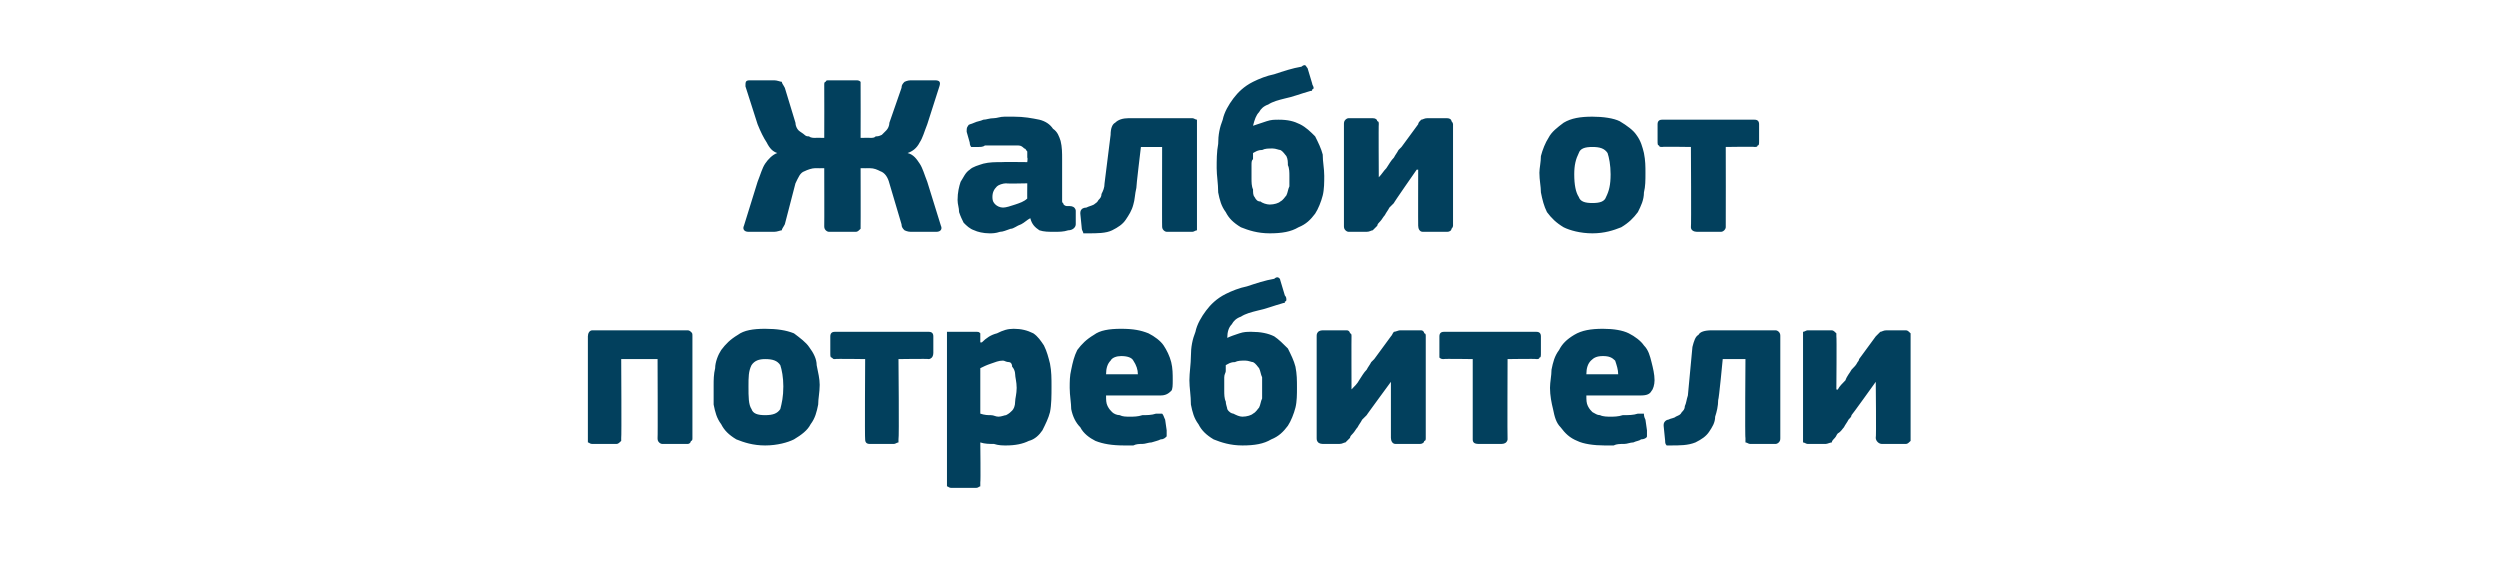
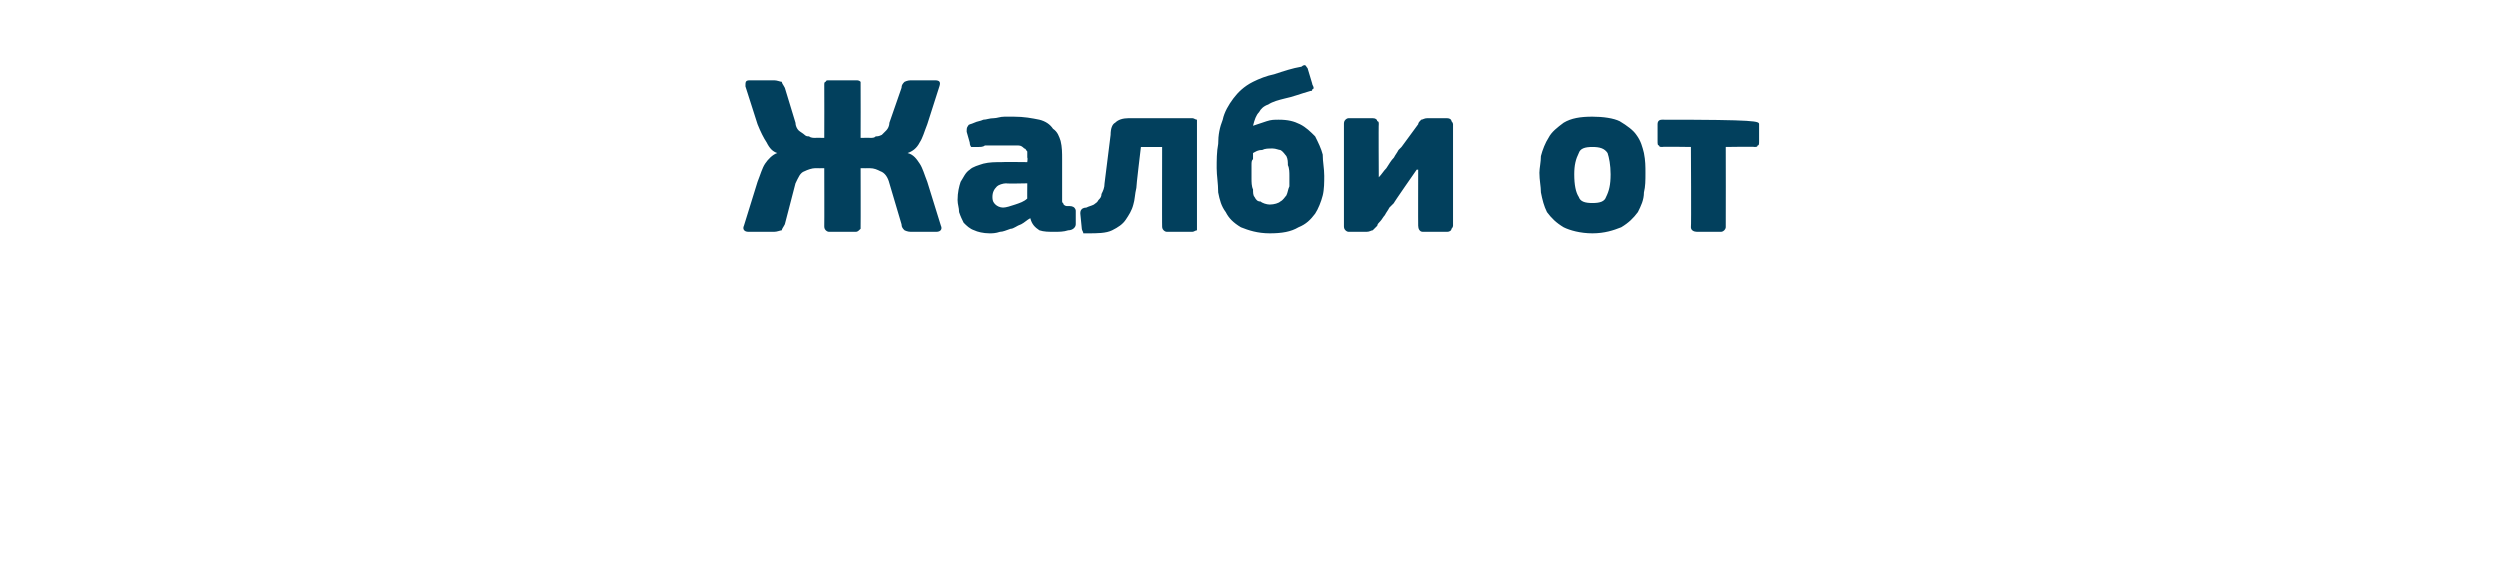
<svg xmlns="http://www.w3.org/2000/svg" version="1.1" width="165px" height="38.8px" viewBox="0 -4 165 38.8" style="top:-4px">
  <desc>Жалби от потребители</desc>
  <defs />
  <g id="Polygon28384">
-     <path d="M 45.7 24.9 C 45.7 25 45.7 25.1 45.6 25.1 C 45.6 25.2 45.5 25.3 45.4 25.3 C 45.4 25.3 43.7 25.3 43.7 25.3 C 43.6 25.3 43.5 25.2 43.5 25.2 C 43.4 25.1 43.4 25 43.4 24.9 C 43.42 24.92 43.4 19.7 43.4 19.7 L 41 19.7 C 41 19.7 41.03 24.92 41 24.9 C 41 25 41 25.1 41 25.1 C 40.9 25.2 40.8 25.3 40.7 25.3 C 40.7 25.3 39.1 25.3 39.1 25.3 C 38.9 25.3 38.9 25.2 38.8 25.2 C 38.8 25.1 38.8 25 38.8 24.9 C 38.8 24.9 38.8 18.2 38.8 18.2 C 38.8 18 38.9 17.8 39.1 17.8 C 39.1 17.8 45.4 17.8 45.4 17.8 C 45.5 17.8 45.6 17.9 45.6 17.9 C 45.7 18 45.7 18 45.7 18.2 C 45.7 18.2 45.7 24.9 45.7 24.9 Z M 54.1 21.4 C 54.1 21.9 54 22.3 54 22.7 C 53.9 23.2 53.8 23.6 53.5 24 C 53.3 24.4 52.9 24.7 52.4 25 C 52 25.2 51.3 25.4 50.5 25.4 C 49.7 25.4 49.1 25.2 48.6 25 C 48.1 24.7 47.8 24.4 47.6 24 C 47.3 23.6 47.2 23.2 47.1 22.7 C 47.1 22.3 47.1 21.9 47.1 21.4 C 47.1 21.1 47.1 20.7 47.2 20.3 C 47.2 19.9 47.4 19.4 47.6 19.1 C 47.9 18.7 48.2 18.4 48.7 18.1 C 49.1 17.8 49.7 17.7 50.5 17.7 C 51.3 17.7 51.9 17.8 52.4 18 C 52.8 18.3 53.2 18.6 53.4 18.9 C 53.7 19.3 53.9 19.7 53.9 20.1 C 54 20.6 54.1 21 54.1 21.4 Z M 51.7 21.5 C 51.7 20.9 51.6 20.4 51.5 20.1 C 51.3 19.8 51 19.7 50.5 19.7 C 50.1 19.7 49.8 19.8 49.6 20.1 C 49.4 20.5 49.4 20.9 49.4 21.5 C 49.4 22.2 49.4 22.7 49.6 23 C 49.7 23.3 50 23.4 50.5 23.4 C 51 23.4 51.3 23.3 51.5 23 C 51.6 22.6 51.7 22.2 51.7 21.5 Z M 59.3 19.7 C 59.3 19.7 59.35 24.95 59.3 25 C 59.3 25 59.3 25.1 59.3 25.2 C 59.2 25.2 59.1 25.3 59 25.3 C 59 25.3 57.4 25.3 57.4 25.3 C 57.2 25.3 57.1 25.2 57.1 25 C 57.07 24.95 57.1 19.7 57.1 19.7 C 57.1 19.7 55.12 19.67 55.1 19.7 C 55 19.7 55 19.7 54.9 19.6 C 54.8 19.6 54.8 19.5 54.8 19.3 C 54.8 19.3 54.8 18.2 54.8 18.2 C 54.8 18 54.9 17.9 55.1 17.9 C 55.1 17.9 61.3 17.9 61.3 17.9 C 61.5 17.9 61.6 18 61.6 18.2 C 61.6 18.2 61.6 19.3 61.6 19.3 C 61.6 19.5 61.5 19.6 61.5 19.6 C 61.4 19.7 61.3 19.7 61.3 19.7 C 61.27 19.67 59.3 19.7 59.3 19.7 Z M 69.4 21.5 C 69.4 22.1 69.4 22.7 69.3 23.2 C 69.2 23.6 69 24 68.8 24.4 C 68.6 24.7 68.3 25 67.9 25.1 C 67.5 25.3 67 25.4 66.4 25.4 C 66.2 25.4 65.9 25.4 65.6 25.3 C 65.3 25.3 65 25.3 64.7 25.2 C 64.75 25.18 64.7 25.2 64.7 25.2 C 64.7 25.2 64.73 27.85 64.7 27.8 C 64.7 27.9 64.7 28 64.7 28.1 C 64.6 28.1 64.6 28.2 64.4 28.2 C 64.4 28.2 62.8 28.2 62.8 28.2 C 62.6 28.2 62.6 28.1 62.5 28.1 C 62.5 28 62.5 27.9 62.5 27.8 C 62.5 27.8 62.5 18.2 62.5 18.2 C 62.5 18.1 62.5 18 62.5 17.9 C 62.6 17.9 62.6 17.9 62.8 17.9 C 62.8 17.9 64.4 17.9 64.4 17.9 C 64.6 17.9 64.6 17.9 64.7 18 C 64.7 18 64.7 18.1 64.7 18.2 C 64.7 18.2 64.7 18.5 64.7 18.5 C 64.7 18.5 64.7 18.5 64.7 18.6 C 64.7 18.6 64.8 18.6 64.8 18.6 C 65.1 18.3 65.4 18.1 65.8 18 C 66.2 17.8 66.5 17.7 66.9 17.7 C 67.4 17.7 67.8 17.8 68.2 18 C 68.5 18.2 68.7 18.5 68.9 18.8 C 69.1 19.2 69.2 19.6 69.3 20 C 69.4 20.5 69.4 21 69.4 21.5 Z M 67.1 21.6 C 67.1 21.2 67 20.9 67 20.7 C 67 20.5 66.9 20.3 66.8 20.2 C 66.8 20 66.7 19.9 66.6 19.9 C 66.4 19.9 66.3 19.8 66.2 19.8 C 65.9 19.8 65.7 19.9 65.4 20 C 65.1 20.1 64.9 20.2 64.7 20.3 C 64.7 20.3 64.7 23.3 64.7 23.3 C 65 23.4 65.2 23.4 65.4 23.4 C 65.6 23.4 65.7 23.5 65.9 23.5 C 66.1 23.5 66.3 23.4 66.4 23.4 C 66.6 23.3 66.7 23.2 66.8 23.1 C 66.9 23 67 22.8 67 22.5 C 67 22.3 67.1 22 67.1 21.6 Z M 73 22.1 C 73 22.4 73 22.6 73.1 22.8 C 73.2 23 73.3 23.1 73.4 23.2 C 73.5 23.3 73.7 23.4 73.9 23.4 C 74.1 23.5 74.3 23.5 74.6 23.5 C 74.8 23.5 75.1 23.5 75.4 23.4 C 75.7 23.4 76 23.4 76.3 23.3 C 76.5 23.3 76.7 23.3 76.7 23.3 C 76.8 23.4 76.8 23.5 76.9 23.7 C 76.9 23.7 77 24.4 77 24.4 C 77 24.5 77 24.7 77 24.8 C 76.9 24.9 76.8 25 76.6 25 C 76.4 25.1 76.3 25.1 76 25.2 C 75.8 25.2 75.6 25.3 75.4 25.3 C 75.2 25.3 75 25.3 74.8 25.4 C 74.5 25.4 74.3 25.4 74.2 25.4 C 73.4 25.4 72.8 25.3 72.3 25.1 C 71.9 24.9 71.5 24.6 71.3 24.2 C 71 23.9 70.8 23.5 70.7 23 C 70.7 22.6 70.6 22.1 70.6 21.6 C 70.6 21.2 70.6 20.8 70.7 20.4 C 70.8 19.9 70.9 19.5 71.1 19.1 C 71.4 18.7 71.7 18.4 72.2 18.1 C 72.6 17.8 73.2 17.7 74 17.7 C 74.8 17.7 75.3 17.8 75.8 18 C 76.2 18.2 76.6 18.5 76.8 18.8 C 77 19.1 77.2 19.5 77.3 19.9 C 77.4 20.3 77.4 20.7 77.4 21.1 C 77.4 21.4 77.4 21.7 77.3 21.8 C 77.1 22 76.9 22.1 76.6 22.1 C 76.6 22.1 73 22.1 73 22.1 Z M 74 19.5 C 73.7 19.5 73.4 19.6 73.3 19.8 C 73.1 20 73 20.3 73 20.7 C 73 20.7 75.1 20.7 75.1 20.7 C 75.1 20.4 75 20.1 74.8 19.8 C 74.7 19.6 74.4 19.5 74 19.5 Z M 78.5 21.1 C 78.5 20.6 78.6 20 78.6 19.5 C 78.6 18.9 78.7 18.4 78.9 17.9 C 79 17.4 79.3 16.9 79.6 16.5 C 79.9 16.1 80.3 15.7 80.9 15.4 C 81.3 15.2 81.8 15 82.3 14.9 C 82.9 14.7 83.5 14.5 84.1 14.4 C 84.1 14.4 84.2 14.3 84.3 14.3 C 84.4 14.3 84.5 14.4 84.5 14.5 C 84.5 14.5 84.8 15.5 84.8 15.5 C 84.9 15.6 84.9 15.7 84.9 15.8 C 84.9 15.8 84.9 15.9 84.8 15.9 C 84.8 16 84.8 16 84.7 16 C 84 16.2 83.5 16.4 83 16.5 C 82.6 16.6 82.2 16.7 81.9 16.9 C 81.6 17 81.4 17.2 81.3 17.4 C 81.1 17.6 81 17.9 81 18.3 C 81.2 18.2 81.5 18.1 81.8 18 C 82.1 17.9 82.3 17.9 82.6 17.9 C 83.2 17.9 83.7 18 84.1 18.2 C 84.4 18.4 84.7 18.7 85 19 C 85.2 19.4 85.4 19.8 85.5 20.2 C 85.6 20.7 85.6 21.1 85.6 21.6 C 85.6 22 85.6 22.5 85.5 22.9 C 85.4 23.3 85.2 23.8 85 24.1 C 84.7 24.5 84.4 24.8 83.9 25 C 83.4 25.3 82.8 25.4 82 25.4 C 81.2 25.4 80.6 25.2 80.1 25 C 79.6 24.7 79.3 24.4 79.1 24 C 78.8 23.6 78.7 23.2 78.6 22.7 C 78.6 22.1 78.5 21.6 78.5 21.1 Z M 82.2 19.8 C 81.9 19.8 81.7 19.8 81.5 19.9 C 81.2 19.9 81.1 20 80.9 20.1 C 80.9 20.2 80.9 20.3 80.9 20.5 C 80.9 20.6 80.8 20.7 80.8 20.9 C 80.8 21.1 80.8 21.2 80.8 21.4 C 80.8 21.5 80.8 21.7 80.8 21.8 C 80.8 22 80.8 22.3 80.9 22.5 C 80.9 22.7 81 22.9 81 23 C 81.1 23.2 81.3 23.3 81.4 23.3 C 81.6 23.4 81.8 23.5 82 23.5 C 82.3 23.5 82.6 23.4 82.7 23.3 C 82.9 23.2 83 23 83.1 22.9 C 83.2 22.7 83.2 22.5 83.3 22.3 C 83.3 22.1 83.3 21.8 83.3 21.6 C 83.3 21.4 83.3 21.1 83.3 20.9 C 83.2 20.7 83.2 20.5 83.1 20.3 C 83 20.2 82.9 20 82.7 19.9 C 82.6 19.9 82.4 19.8 82.2 19.8 Z M 91.8 21.2 C 91.8 21.2 90.17 23.42 90.2 23.4 C 90.1 23.5 90 23.6 89.9 23.7 C 89.8 23.9 89.7 24 89.6 24.2 C 89.5 24.3 89.4 24.5 89.3 24.6 C 89.2 24.7 89.1 24.8 89.1 24.9 C 89 25 88.9 25.1 88.8 25.2 C 88.7 25.2 88.6 25.3 88.4 25.3 C 88.4 25.3 87.3 25.3 87.3 25.3 C 87.1 25.3 87 25.2 87 25.2 C 86.9 25.1 86.9 25 86.9 24.9 C 86.9 24.9 86.9 18.2 86.9 18.2 C 86.9 18.1 86.9 18 87 17.9 C 87 17.9 87.1 17.8 87.3 17.8 C 87.3 17.8 88.9 17.8 88.9 17.8 C 89 17.8 89.1 17.9 89.1 18 C 89.2 18 89.2 18.1 89.2 18.2 C 89.19 18.18 89.2 21.7 89.2 21.7 C 89.2 21.7 89.24 21.74 89.2 21.7 C 89.4 21.5 89.6 21.3 89.7 21.1 C 89.9 20.8 90 20.6 90.2 20.4 C 90.3 20.2 90.4 20.1 90.5 19.9 C 90.6 19.8 90.7 19.7 90.7 19.7 C 90.7 19.7 91.8 18.2 91.8 18.2 C 91.9 18.1 91.9 18 92 17.9 C 92.1 17.9 92.3 17.8 92.4 17.8 C 92.4 17.8 93.8 17.8 93.8 17.8 C 93.9 17.8 94 17.9 94 18 C 94.1 18 94.1 18.1 94.1 18.2 C 94.1 18.2 94.1 24.9 94.1 24.9 C 94.1 25 94.1 25.1 94 25.1 C 94 25.2 93.9 25.3 93.7 25.3 C 93.7 25.3 92.1 25.3 92.1 25.3 C 91.9 25.3 91.8 25.1 91.8 24.9 C 91.8 24.91 91.8 21.2 91.8 21.2 L 91.8 21.2 Z M 99.5 19.7 C 99.5 19.7 99.48 24.95 99.5 25 C 99.5 25 99.5 25.1 99.4 25.2 C 99.4 25.2 99.3 25.3 99.1 25.3 C 99.1 25.3 97.6 25.3 97.6 25.3 C 97.3 25.3 97.2 25.2 97.2 25 C 97.2 24.95 97.2 19.7 97.2 19.7 C 97.2 19.7 95.25 19.67 95.3 19.7 C 95.2 19.7 95.1 19.7 95 19.6 C 95 19.6 95 19.5 95 19.3 C 95 19.3 95 18.2 95 18.2 C 95 18 95.1 17.9 95.3 17.9 C 95.3 17.9 101.4 17.9 101.4 17.9 C 101.6 17.9 101.7 18 101.7 18.2 C 101.7 18.2 101.7 19.3 101.7 19.3 C 101.7 19.5 101.7 19.6 101.6 19.6 C 101.6 19.7 101.5 19.7 101.4 19.7 C 101.4 19.67 99.5 19.7 99.5 19.7 Z M 104.7 22.1 C 104.7 22.4 104.7 22.6 104.8 22.8 C 104.9 23 105 23.1 105.1 23.2 C 105.3 23.3 105.4 23.4 105.6 23.4 C 105.8 23.5 106.1 23.5 106.3 23.5 C 106.5 23.5 106.8 23.5 107.1 23.4 C 107.5 23.4 107.8 23.4 108.1 23.3 C 108.3 23.3 108.4 23.3 108.5 23.3 C 108.5 23.4 108.5 23.5 108.6 23.7 C 108.6 23.7 108.7 24.4 108.7 24.4 C 108.7 24.5 108.7 24.7 108.7 24.8 C 108.7 24.9 108.5 25 108.3 25 C 108.2 25.1 108 25.1 107.8 25.2 C 107.6 25.2 107.4 25.3 107.2 25.3 C 106.9 25.3 106.7 25.3 106.5 25.4 C 106.3 25.4 106.1 25.4 105.9 25.4 C 105.2 25.4 104.5 25.3 104.1 25.1 C 103.6 24.9 103.3 24.6 103 24.2 C 102.7 23.9 102.6 23.5 102.5 23 C 102.4 22.6 102.3 22.1 102.3 21.6 C 102.3 21.2 102.4 20.8 102.4 20.4 C 102.5 19.9 102.6 19.5 102.9 19.1 C 103.1 18.7 103.4 18.4 103.9 18.1 C 104.4 17.8 105 17.7 105.8 17.7 C 106.5 17.7 107.1 17.8 107.5 18 C 107.9 18.2 108.3 18.5 108.5 18.8 C 108.8 19.1 108.9 19.5 109 19.9 C 109.1 20.3 109.2 20.7 109.2 21.1 C 109.2 21.4 109.1 21.7 109 21.8 C 108.9 22 108.7 22.1 108.3 22.1 C 108.3 22.1 104.7 22.1 104.7 22.1 Z M 105.8 19.5 C 105.4 19.5 105.2 19.6 105 19.8 C 104.8 20 104.7 20.3 104.7 20.7 C 104.7 20.7 106.8 20.7 106.8 20.7 C 106.8 20.4 106.7 20.1 106.6 19.8 C 106.4 19.6 106.2 19.5 105.8 19.5 Z M 117.2 17.8 C 117.3 17.8 117.4 17.9 117.4 17.9 C 117.5 18 117.5 18.1 117.5 18.2 C 117.5 18.2 117.5 24.9 117.5 24.9 C 117.5 25 117.5 25.1 117.4 25.2 C 117.4 25.2 117.3 25.3 117.2 25.3 C 117.2 25.3 115.5 25.3 115.5 25.3 C 115.4 25.3 115.3 25.2 115.2 25.2 C 115.2 25.1 115.2 25 115.2 24.9 C 115.16 24.94 115.2 19.7 115.2 19.7 L 113.7 19.7 C 113.7 19.7 113.45 22.36 113.4 22.4 C 113.4 22.8 113.3 23.2 113.2 23.5 C 113.2 23.9 113 24.2 112.8 24.5 C 112.6 24.8 112.3 25 111.9 25.2 C 111.4 25.4 110.9 25.4 110.2 25.4 C 110.1 25.4 110 25.4 110 25.4 C 109.9 25.3 109.9 25.2 109.9 25.1 C 109.9 25.1 109.8 24.1 109.8 24.1 C 109.8 24 109.8 23.9 109.9 23.8 C 109.9 23.8 110 23.7 110.1 23.7 C 110.3 23.6 110.5 23.6 110.6 23.5 C 110.8 23.4 110.9 23.4 111 23.2 C 111.1 23.1 111.2 23 111.2 22.8 C 111.3 22.6 111.3 22.4 111.4 22.1 C 111.4 22.1 111.7 18.9 111.7 18.9 C 111.8 18.5 111.9 18.2 112.1 18.1 C 112.2 17.9 112.5 17.8 113 17.8 C 113 17.8 117.2 17.8 117.2 17.8 Z M 123.8 21.2 C 123.8 21.2 122.21 23.42 122.2 23.4 C 122.2 23.5 122.1 23.6 122 23.7 C 121.9 23.9 121.8 24 121.7 24.2 C 121.6 24.3 121.5 24.5 121.3 24.6 C 121.2 24.7 121.2 24.8 121.1 24.9 C 121 25 120.9 25.1 120.9 25.2 C 120.8 25.2 120.6 25.3 120.5 25.3 C 120.5 25.3 119.3 25.3 119.3 25.3 C 119.2 25.3 119.1 25.2 119 25.2 C 119 25.1 119 25 119 24.9 C 119 24.9 119 18.2 119 18.2 C 119 18.1 119 18 119 17.9 C 119.1 17.9 119.2 17.8 119.3 17.8 C 119.3 17.8 120.9 17.8 120.9 17.8 C 121 17.8 121.1 17.9 121.2 18 C 121.2 18 121.2 18.1 121.2 18.2 C 121.23 18.18 121.2 21.7 121.2 21.7 C 121.2 21.7 121.28 21.74 121.3 21.7 C 121.4 21.5 121.6 21.3 121.8 21.1 C 121.9 20.8 122.1 20.6 122.2 20.4 C 122.4 20.2 122.5 20.1 122.6 19.9 C 122.7 19.8 122.7 19.7 122.7 19.7 C 122.7 19.7 123.8 18.2 123.8 18.2 C 123.9 18.1 124 18 124.1 17.9 C 124.2 17.9 124.3 17.8 124.5 17.8 C 124.5 17.8 125.8 17.8 125.8 17.8 C 125.9 17.8 126 17.9 126.1 18 C 126.1 18 126.1 18.1 126.1 18.2 C 126.1 18.2 126.1 24.9 126.1 24.9 C 126.1 25 126.1 25.1 126.1 25.1 C 126 25.2 125.9 25.3 125.8 25.3 C 125.8 25.3 124.2 25.3 124.2 25.3 C 124 25.3 123.8 25.1 123.8 24.9 C 123.84 24.91 123.8 21.2 123.8 21.2 L 123.8 21.2 Z " stroke="none" fill="#02405d" />
-   </g>
+     </g>
  <g id="Polygon28383">
-     <path d="M 58.7 8.1 C 58.6 7.7 58.4 7.4 58.1 7.3 C 57.9 7.2 57.7 7.1 57.4 7.1 C 57.4 7.11 56.8 7.1 56.8 7.1 C 56.8 7.1 56.81 10.92 56.8 10.9 C 56.8 11 56.8 11.1 56.8 11.1 C 56.7 11.2 56.6 11.3 56.5 11.3 C 56.5 11.3 54.7 11.3 54.7 11.3 C 54.6 11.3 54.5 11.2 54.5 11.2 C 54.4 11.1 54.4 11 54.4 10.9 C 54.41 10.92 54.4 7.1 54.4 7.1 C 54.4 7.1 53.83 7.11 53.8 7.1 C 53.6 7.1 53.3 7.2 53.1 7.3 C 52.8 7.4 52.7 7.7 52.5 8.1 C 52.5 8.1 51.8 10.8 51.8 10.8 C 51.7 11 51.6 11.1 51.6 11.2 C 51.5 11.2 51.3 11.3 51.1 11.3 C 51.1 11.3 49.4 11.3 49.4 11.3 C 49.1 11.3 49 11.1 49.1 10.9 C 49.1 10.9 50 8 50 8 C 50.2 7.5 50.3 7.1 50.5 6.8 C 50.7 6.5 51 6.2 51.3 6.1 C 51 6 50.8 5.8 50.6 5.4 C 50.4 5.1 50.2 4.7 50 4.2 C 50 4.2 49.2 1.7 49.2 1.7 C 49.2 1.4 49.2 1.3 49.5 1.3 C 49.5 1.3 51.1 1.3 51.1 1.3 C 51.3 1.3 51.5 1.4 51.6 1.4 C 51.6 1.5 51.7 1.6 51.8 1.8 C 51.8 1.8 52.5 4.1 52.5 4.1 C 52.5 4.3 52.6 4.5 52.7 4.6 C 52.8 4.7 53 4.8 53.1 4.9 C 53.2 5 53.3 5 53.4 5 C 53.5 5.1 53.7 5.1 53.8 5.1 C 53.78 5.09 54.4 5.1 54.4 5.1 C 54.4 5.1 54.41 1.62 54.4 1.6 C 54.4 1.5 54.4 1.4 54.5 1.4 C 54.5 1.3 54.6 1.3 54.7 1.3 C 54.7 1.3 56.5 1.3 56.5 1.3 C 56.6 1.3 56.7 1.3 56.8 1.4 C 56.8 1.5 56.8 1.5 56.8 1.6 C 56.81 1.62 56.8 5.1 56.8 5.1 C 56.8 5.1 57.44 5.09 57.4 5.1 C 57.6 5.1 57.7 5.1 57.8 5 C 57.9 5 58 5 58.2 4.9 C 58.3 4.8 58.4 4.7 58.5 4.6 C 58.6 4.5 58.7 4.3 58.7 4.1 C 58.7 4.1 59.5 1.8 59.5 1.8 C 59.5 1.6 59.6 1.5 59.7 1.4 C 59.7 1.4 59.9 1.3 60.1 1.3 C 60.1 1.3 61.7 1.3 61.7 1.3 C 62 1.3 62.1 1.4 62 1.7 C 62 1.7 61.2 4.2 61.2 4.2 C 61 4.7 60.9 5.1 60.7 5.4 C 60.5 5.8 60.2 6 59.9 6.1 C 60.3 6.2 60.5 6.5 60.7 6.8 C 60.9 7.1 61 7.5 61.2 8 C 61.2 8 62.1 10.9 62.1 10.9 C 62.2 11.1 62.1 11.3 61.8 11.3 C 61.8 11.3 60.1 11.3 60.1 11.3 C 59.9 11.3 59.7 11.2 59.7 11.2 C 59.6 11.1 59.5 11 59.5 10.8 C 59.5 10.8 58.7 8.1 58.7 8.1 Z M 67.8 8.1 C 67.8 8.1 66.44 8.13 66.4 8.1 C 66.2 8.1 65.9 8.2 65.8 8.3 C 65.6 8.5 65.5 8.7 65.5 9 C 65.5 9.3 65.6 9.4 65.7 9.5 C 65.8 9.6 66 9.7 66.2 9.7 C 66.4 9.7 66.7 9.6 67 9.5 C 67.3 9.4 67.6 9.3 67.8 9.1 C 67.79 9.13 67.8 8.1 67.8 8.1 Z M 68 10.4 C 67.8 10.5 67.6 10.7 67.4 10.8 C 67.1 10.9 66.9 11.1 66.7 11.1 C 66.4 11.2 66.2 11.3 66 11.3 C 65.7 11.4 65.5 11.4 65.3 11.4 C 64.9 11.4 64.5 11.3 64.3 11.2 C 64 11.1 63.8 10.9 63.6 10.7 C 63.5 10.5 63.4 10.3 63.3 10 C 63.3 9.7 63.2 9.5 63.2 9.2 C 63.2 8.7 63.3 8.3 63.4 8 C 63.6 7.7 63.7 7.4 64 7.2 C 64.2 7 64.6 6.9 64.9 6.8 C 65.3 6.7 65.7 6.7 66.1 6.7 C 66.11 6.68 67.8 6.7 67.8 6.7 C 67.8 6.7 67.84 6.43 67.8 6.4 C 67.8 6.3 67.8 6.1 67.8 6 C 67.7 5.9 67.7 5.8 67.6 5.8 C 67.5 5.7 67.4 5.6 67.2 5.6 C 67 5.6 66.8 5.6 66.5 5.6 C 66.4 5.6 66.3 5.6 66.1 5.6 C 65.9 5.6 65.8 5.6 65.6 5.6 C 65.4 5.6 65.2 5.6 65 5.6 C 64.9 5.7 64.7 5.7 64.6 5.7 C 64.3 5.7 64.2 5.7 64.1 5.7 C 64.1 5.7 64 5.6 64 5.4 C 64 5.4 63.8 4.7 63.8 4.7 C 63.8 4.5 63.8 4.4 63.9 4.3 C 63.9 4.2 64.1 4.2 64.3 4.1 C 64.5 4 64.7 4 64.9 3.9 C 65.1 3.9 65.3 3.8 65.6 3.8 C 65.8 3.8 66 3.7 66.3 3.7 C 66.5 3.7 66.7 3.7 66.9 3.7 C 67.6 3.7 68.1 3.8 68.6 3.9 C 69 4 69.3 4.2 69.5 4.5 C 69.8 4.7 69.9 5 70 5.3 C 70.1 5.7 70.1 6.1 70.1 6.5 C 70.1 6.5 70.1 8.9 70.1 8.9 C 70.1 9.1 70.1 9.2 70.1 9.3 C 70.1 9.4 70.2 9.4 70.2 9.5 C 70.2 9.5 70.3 9.6 70.4 9.6 C 70.4 9.6 70.5 9.6 70.6 9.6 C 70.8 9.6 70.9 9.7 70.9 9.7 C 70.9 9.7 71 9.8 71 9.9 C 71 9.9 71 10.8 71 10.8 C 71 11 70.8 11.2 70.5 11.2 C 70.2 11.3 69.9 11.3 69.6 11.3 C 69.2 11.3 68.9 11.3 68.6 11.2 C 68.3 11 68.1 10.8 68 10.4 C 68 10.4 68 10.4 68 10.4 Z M 78.7 3.8 C 78.8 3.8 78.9 3.9 79 3.9 C 79 4 79 4.1 79 4.2 C 79 4.2 79 10.9 79 10.9 C 79 11 79 11.1 79 11.2 C 78.9 11.2 78.8 11.3 78.7 11.3 C 78.7 11.3 77 11.3 77 11.3 C 76.9 11.3 76.8 11.2 76.8 11.2 C 76.7 11.1 76.7 11 76.7 10.9 C 76.69 10.94 76.7 5.7 76.7 5.7 L 75.3 5.7 C 75.3 5.7 74.98 8.36 75 8.4 C 74.9 8.8 74.9 9.2 74.8 9.5 C 74.7 9.9 74.5 10.2 74.3 10.5 C 74.1 10.8 73.8 11 73.4 11.2 C 73 11.4 72.4 11.4 71.8 11.4 C 71.6 11.4 71.5 11.4 71.5 11.4 C 71.5 11.3 71.4 11.2 71.4 11.1 C 71.4 11.1 71.3 10.1 71.3 10.1 C 71.3 10 71.3 9.9 71.4 9.8 C 71.4 9.8 71.5 9.7 71.7 9.7 C 71.9 9.6 72 9.6 72.2 9.5 C 72.3 9.4 72.4 9.4 72.5 9.2 C 72.6 9.1 72.7 9 72.7 8.8 C 72.8 8.6 72.9 8.4 72.9 8.1 C 72.9 8.1 73.3 4.9 73.3 4.9 C 73.3 4.5 73.4 4.2 73.6 4.1 C 73.8 3.9 74.1 3.8 74.5 3.8 C 74.5 3.8 78.7 3.8 78.7 3.8 Z M 80.3 7.1 C 80.3 6.6 80.3 6 80.4 5.5 C 80.4 4.9 80.5 4.4 80.7 3.9 C 80.8 3.4 81.1 2.9 81.4 2.5 C 81.7 2.1 82.1 1.7 82.7 1.4 C 83.1 1.2 83.6 1 84.1 0.9 C 84.7 0.7 85.3 0.5 85.9 0.4 C 85.9 0.4 86 0.3 86.1 0.3 C 86.2 0.3 86.2 0.4 86.3 0.5 C 86.3 0.5 86.6 1.5 86.6 1.5 C 86.6 1.6 86.7 1.7 86.7 1.8 C 86.7 1.8 86.7 1.9 86.6 1.9 C 86.6 2 86.6 2 86.5 2 C 85.8 2.2 85.3 2.4 84.8 2.5 C 84.4 2.6 84 2.7 83.7 2.9 C 83.4 3 83.2 3.2 83.1 3.4 C 82.9 3.6 82.8 3.9 82.7 4.3 C 83 4.2 83.3 4.1 83.6 4 C 83.9 3.9 84.1 3.9 84.4 3.9 C 85 3.9 85.4 4 85.8 4.2 C 86.2 4.4 86.5 4.7 86.8 5 C 87 5.4 87.2 5.8 87.3 6.2 C 87.3 6.7 87.4 7.1 87.4 7.6 C 87.4 8 87.4 8.5 87.3 8.9 C 87.2 9.3 87 9.8 86.8 10.1 C 86.5 10.5 86.2 10.8 85.7 11 C 85.2 11.3 84.6 11.4 83.8 11.4 C 83 11.4 82.4 11.2 81.9 11 C 81.4 10.7 81.1 10.4 80.9 10 C 80.6 9.6 80.5 9.2 80.4 8.7 C 80.4 8.1 80.3 7.6 80.3 7.1 Z M 84 5.8 C 83.7 5.8 83.5 5.8 83.3 5.9 C 83 5.9 82.9 6 82.7 6.1 C 82.7 6.2 82.7 6.3 82.7 6.5 C 82.6 6.6 82.6 6.7 82.6 6.9 C 82.6 7.1 82.6 7.2 82.6 7.4 C 82.6 7.5 82.6 7.7 82.6 7.8 C 82.6 8 82.6 8.3 82.7 8.5 C 82.7 8.7 82.7 8.9 82.8 9 C 82.9 9.2 83 9.3 83.2 9.3 C 83.3 9.4 83.6 9.5 83.8 9.5 C 84.1 9.5 84.4 9.4 84.5 9.3 C 84.7 9.2 84.8 9 84.9 8.9 C 85 8.7 85 8.5 85.1 8.3 C 85.1 8.1 85.1 7.8 85.1 7.6 C 85.1 7.4 85.1 7.1 85 6.9 C 85 6.7 85 6.5 84.9 6.3 C 84.8 6.2 84.7 6 84.5 5.9 C 84.4 5.9 84.2 5.8 84 5.8 Z M 93.5 7.2 C 93.5 7.2 91.95 9.42 92 9.4 C 91.9 9.5 91.8 9.6 91.7 9.7 C 91.6 9.9 91.5 10 91.4 10.2 C 91.3 10.3 91.2 10.5 91.1 10.6 C 91 10.7 90.9 10.8 90.9 10.9 C 90.8 11 90.7 11.1 90.6 11.2 C 90.5 11.2 90.4 11.3 90.2 11.3 C 90.2 11.3 89 11.3 89 11.3 C 88.9 11.3 88.8 11.2 88.8 11.2 C 88.7 11.1 88.7 11 88.7 10.9 C 88.7 10.9 88.7 4.2 88.7 4.2 C 88.7 4.1 88.7 4 88.8 3.9 C 88.8 3.9 88.9 3.8 89 3.8 C 89 3.8 90.6 3.8 90.6 3.8 C 90.8 3.8 90.9 3.9 90.9 4 C 91 4 91 4.1 91 4.2 C 90.98 4.18 91 7.7 91 7.7 C 91 7.7 91.02 7.74 91 7.7 C 91.2 7.5 91.3 7.3 91.5 7.1 C 91.7 6.8 91.8 6.6 92 6.4 C 92.1 6.2 92.2 6.1 92.3 5.9 C 92.4 5.8 92.5 5.7 92.5 5.7 C 92.5 5.7 93.6 4.2 93.6 4.2 C 93.6 4.1 93.7 4 93.8 3.9 C 93.9 3.9 94 3.8 94.2 3.8 C 94.2 3.8 95.5 3.8 95.5 3.8 C 95.7 3.8 95.8 3.9 95.8 4 C 95.8 4 95.9 4.1 95.9 4.2 C 95.9 4.2 95.9 10.9 95.9 10.9 C 95.9 11 95.8 11.1 95.8 11.1 C 95.8 11.2 95.7 11.3 95.5 11.3 C 95.5 11.3 93.9 11.3 93.9 11.3 C 93.7 11.3 93.6 11.1 93.6 10.9 C 93.59 10.91 93.6 7.2 93.6 7.2 L 93.5 7.2 Z M 108.6 7.4 C 108.6 7.9 108.6 8.3 108.5 8.7 C 108.5 9.2 108.3 9.6 108.1 10 C 107.8 10.4 107.5 10.7 107 11 C 106.5 11.2 105.9 11.4 105.1 11.4 C 104.3 11.4 103.6 11.2 103.2 11 C 102.7 10.7 102.4 10.4 102.1 10 C 101.9 9.6 101.8 9.2 101.7 8.7 C 101.7 8.3 101.6 7.9 101.6 7.4 C 101.6 7.1 101.7 6.7 101.7 6.3 C 101.8 5.9 102 5.4 102.2 5.1 C 102.4 4.7 102.8 4.4 103.2 4.1 C 103.7 3.8 104.3 3.7 105.1 3.7 C 105.8 3.7 106.5 3.8 106.9 4 C 107.4 4.3 107.8 4.6 108 4.9 C 108.3 5.3 108.4 5.7 108.5 6.1 C 108.6 6.6 108.6 7 108.6 7.4 Z M 106.3 7.5 C 106.3 6.9 106.2 6.4 106.1 6.1 C 105.9 5.8 105.6 5.7 105.1 5.7 C 104.6 5.7 104.3 5.8 104.2 6.1 C 104 6.5 103.9 6.9 103.9 7.5 C 103.9 8.2 104 8.7 104.2 9 C 104.3 9.3 104.6 9.4 105.1 9.4 C 105.6 9.4 105.9 9.3 106 9 C 106.2 8.6 106.3 8.2 106.3 7.5 Z M 113.9 5.7 C 113.9 5.7 113.91 10.95 113.9 11 C 113.9 11 113.9 11.1 113.8 11.2 C 113.8 11.2 113.7 11.3 113.6 11.3 C 113.6 11.3 112 11.3 112 11.3 C 111.8 11.3 111.6 11.2 111.6 11 C 111.63 10.95 111.6 5.7 111.6 5.7 C 111.6 5.7 109.68 5.67 109.7 5.7 C 109.6 5.7 109.5 5.7 109.5 5.6 C 109.4 5.6 109.4 5.5 109.4 5.3 C 109.4 5.3 109.4 4.2 109.4 4.2 C 109.4 4 109.5 3.9 109.7 3.9 C 109.7 3.9 115.8 3.9 115.8 3.9 C 116 3.9 116.1 4 116.1 4.2 C 116.1 4.2 116.1 5.3 116.1 5.3 C 116.1 5.5 116.1 5.6 116 5.6 C 116 5.7 115.9 5.7 115.8 5.7 C 115.83 5.67 113.9 5.7 113.9 5.7 Z " stroke="none" fill="#02405d" />
+     <path d="M 58.7 8.1 C 58.6 7.7 58.4 7.4 58.1 7.3 C 57.9 7.2 57.7 7.1 57.4 7.1 C 57.4 7.11 56.8 7.1 56.8 7.1 C 56.8 7.1 56.81 10.92 56.8 10.9 C 56.8 11 56.8 11.1 56.8 11.1 C 56.7 11.2 56.6 11.3 56.5 11.3 C 56.5 11.3 54.7 11.3 54.7 11.3 C 54.6 11.3 54.5 11.2 54.5 11.2 C 54.4 11.1 54.4 11 54.4 10.9 C 54.41 10.92 54.4 7.1 54.4 7.1 C 54.4 7.1 53.83 7.11 53.8 7.1 C 53.6 7.1 53.3 7.2 53.1 7.3 C 52.8 7.4 52.7 7.7 52.5 8.1 C 52.5 8.1 51.8 10.8 51.8 10.8 C 51.7 11 51.6 11.1 51.6 11.2 C 51.5 11.2 51.3 11.3 51.1 11.3 C 51.1 11.3 49.4 11.3 49.4 11.3 C 49.1 11.3 49 11.1 49.1 10.9 C 49.1 10.9 50 8 50 8 C 50.2 7.5 50.3 7.1 50.5 6.8 C 50.7 6.5 51 6.2 51.3 6.1 C 51 6 50.8 5.8 50.6 5.4 C 50.4 5.1 50.2 4.7 50 4.2 C 50 4.2 49.2 1.7 49.2 1.7 C 49.2 1.4 49.2 1.3 49.5 1.3 C 49.5 1.3 51.1 1.3 51.1 1.3 C 51.3 1.3 51.5 1.4 51.6 1.4 C 51.6 1.5 51.7 1.6 51.8 1.8 C 51.8 1.8 52.5 4.1 52.5 4.1 C 52.5 4.3 52.6 4.5 52.7 4.6 C 52.8 4.7 53 4.8 53.1 4.9 C 53.2 5 53.3 5 53.4 5 C 53.5 5.1 53.7 5.1 53.8 5.1 C 53.78 5.09 54.4 5.1 54.4 5.1 C 54.4 5.1 54.41 1.62 54.4 1.6 C 54.4 1.5 54.4 1.4 54.5 1.4 C 54.5 1.3 54.6 1.3 54.7 1.3 C 54.7 1.3 56.5 1.3 56.5 1.3 C 56.6 1.3 56.7 1.3 56.8 1.4 C 56.8 1.5 56.8 1.5 56.8 1.6 C 56.81 1.62 56.8 5.1 56.8 5.1 C 56.8 5.1 57.44 5.09 57.4 5.1 C 57.6 5.1 57.7 5.1 57.8 5 C 57.9 5 58 5 58.2 4.9 C 58.3 4.8 58.4 4.7 58.5 4.6 C 58.6 4.5 58.7 4.3 58.7 4.1 C 58.7 4.1 59.5 1.8 59.5 1.8 C 59.5 1.6 59.6 1.5 59.7 1.4 C 59.7 1.4 59.9 1.3 60.1 1.3 C 60.1 1.3 61.7 1.3 61.7 1.3 C 62 1.3 62.1 1.4 62 1.7 C 62 1.7 61.2 4.2 61.2 4.2 C 61 4.7 60.9 5.1 60.7 5.4 C 60.5 5.8 60.2 6 59.9 6.1 C 60.3 6.2 60.5 6.5 60.7 6.8 C 60.9 7.1 61 7.5 61.2 8 C 61.2 8 62.1 10.9 62.1 10.9 C 62.2 11.1 62.1 11.3 61.8 11.3 C 61.8 11.3 60.1 11.3 60.1 11.3 C 59.9 11.3 59.7 11.2 59.7 11.2 C 59.6 11.1 59.5 11 59.5 10.8 C 59.5 10.8 58.7 8.1 58.7 8.1 Z M 67.8 8.1 C 67.8 8.1 66.44 8.13 66.4 8.1 C 66.2 8.1 65.9 8.2 65.8 8.3 C 65.6 8.5 65.5 8.7 65.5 9 C 65.5 9.3 65.6 9.4 65.7 9.5 C 65.8 9.6 66 9.7 66.2 9.7 C 66.4 9.7 66.7 9.6 67 9.5 C 67.3 9.4 67.6 9.3 67.8 9.1 C 67.79 9.13 67.8 8.1 67.8 8.1 Z M 68 10.4 C 67.8 10.5 67.6 10.7 67.4 10.8 C 67.1 10.9 66.9 11.1 66.7 11.1 C 66.4 11.2 66.2 11.3 66 11.3 C 65.7 11.4 65.5 11.4 65.3 11.4 C 64.9 11.4 64.5 11.3 64.3 11.2 C 64 11.1 63.8 10.9 63.6 10.7 C 63.5 10.5 63.4 10.3 63.3 10 C 63.3 9.7 63.2 9.5 63.2 9.2 C 63.2 8.7 63.3 8.3 63.4 8 C 63.6 7.7 63.7 7.4 64 7.2 C 64.2 7 64.6 6.9 64.9 6.8 C 65.3 6.7 65.7 6.7 66.1 6.7 C 66.11 6.68 67.8 6.7 67.8 6.7 C 67.8 6.7 67.84 6.43 67.8 6.4 C 67.8 6.3 67.8 6.1 67.8 6 C 67.7 5.9 67.7 5.8 67.6 5.8 C 67.5 5.7 67.4 5.6 67.2 5.6 C 67 5.6 66.8 5.6 66.5 5.6 C 66.4 5.6 66.3 5.6 66.1 5.6 C 65.9 5.6 65.8 5.6 65.6 5.6 C 65.4 5.6 65.2 5.6 65 5.6 C 64.9 5.7 64.7 5.7 64.6 5.7 C 64.3 5.7 64.2 5.7 64.1 5.7 C 64.1 5.7 64 5.6 64 5.4 C 64 5.4 63.8 4.7 63.8 4.7 C 63.8 4.5 63.8 4.4 63.9 4.3 C 63.9 4.2 64.1 4.2 64.3 4.1 C 64.5 4 64.7 4 64.9 3.9 C 65.1 3.9 65.3 3.8 65.6 3.8 C 65.8 3.8 66 3.7 66.3 3.7 C 66.5 3.7 66.7 3.7 66.9 3.7 C 67.6 3.7 68.1 3.8 68.6 3.9 C 69 4 69.3 4.2 69.5 4.5 C 69.8 4.7 69.9 5 70 5.3 C 70.1 5.7 70.1 6.1 70.1 6.5 C 70.1 6.5 70.1 8.9 70.1 8.9 C 70.1 9.1 70.1 9.2 70.1 9.3 C 70.1 9.4 70.2 9.4 70.2 9.5 C 70.2 9.5 70.3 9.6 70.4 9.6 C 70.4 9.6 70.5 9.6 70.6 9.6 C 70.8 9.6 70.9 9.7 70.9 9.7 C 70.9 9.7 71 9.8 71 9.9 C 71 9.9 71 10.8 71 10.8 C 71 11 70.8 11.2 70.5 11.2 C 70.2 11.3 69.9 11.3 69.6 11.3 C 69.2 11.3 68.9 11.3 68.6 11.2 C 68.3 11 68.1 10.8 68 10.4 C 68 10.4 68 10.4 68 10.4 Z M 78.7 3.8 C 78.8 3.8 78.9 3.9 79 3.9 C 79 4 79 4.1 79 4.2 C 79 4.2 79 10.9 79 10.9 C 79 11 79 11.1 79 11.2 C 78.9 11.2 78.8 11.3 78.7 11.3 C 78.7 11.3 77 11.3 77 11.3 C 76.9 11.3 76.8 11.2 76.8 11.2 C 76.7 11.1 76.7 11 76.7 10.9 C 76.69 10.94 76.7 5.7 76.7 5.7 L 75.3 5.7 C 75.3 5.7 74.98 8.36 75 8.4 C 74.9 8.8 74.9 9.2 74.8 9.5 C 74.7 9.9 74.5 10.2 74.3 10.5 C 74.1 10.8 73.8 11 73.4 11.2 C 73 11.4 72.4 11.4 71.8 11.4 C 71.6 11.4 71.5 11.4 71.5 11.4 C 71.5 11.3 71.4 11.2 71.4 11.1 C 71.4 11.1 71.3 10.1 71.3 10.1 C 71.3 10 71.3 9.9 71.4 9.8 C 71.4 9.8 71.5 9.7 71.7 9.7 C 71.9 9.6 72 9.6 72.2 9.5 C 72.3 9.4 72.4 9.4 72.5 9.2 C 72.6 9.1 72.7 9 72.7 8.8 C 72.8 8.6 72.9 8.4 72.9 8.1 C 72.9 8.1 73.3 4.9 73.3 4.9 C 73.3 4.5 73.4 4.2 73.6 4.1 C 73.8 3.9 74.1 3.8 74.5 3.8 C 74.5 3.8 78.7 3.8 78.7 3.8 Z M 80.3 7.1 C 80.3 6.6 80.3 6 80.4 5.5 C 80.4 4.9 80.5 4.4 80.7 3.9 C 80.8 3.4 81.1 2.9 81.4 2.5 C 81.7 2.1 82.1 1.7 82.7 1.4 C 83.1 1.2 83.6 1 84.1 0.9 C 84.7 0.7 85.3 0.5 85.9 0.4 C 85.9 0.4 86 0.3 86.1 0.3 C 86.2 0.3 86.2 0.4 86.3 0.5 C 86.3 0.5 86.6 1.5 86.6 1.5 C 86.6 1.6 86.7 1.7 86.7 1.8 C 86.7 1.8 86.7 1.9 86.6 1.9 C 86.6 2 86.6 2 86.5 2 C 85.8 2.2 85.3 2.4 84.8 2.5 C 84.4 2.6 84 2.7 83.7 2.9 C 83.4 3 83.2 3.2 83.1 3.4 C 82.9 3.6 82.8 3.9 82.7 4.3 C 83 4.2 83.3 4.1 83.6 4 C 83.9 3.9 84.1 3.9 84.4 3.9 C 85 3.9 85.4 4 85.8 4.2 C 86.2 4.4 86.5 4.7 86.8 5 C 87 5.4 87.2 5.8 87.3 6.2 C 87.3 6.7 87.4 7.1 87.4 7.6 C 87.4 8 87.4 8.5 87.3 8.9 C 87.2 9.3 87 9.8 86.8 10.1 C 86.5 10.5 86.2 10.8 85.7 11 C 85.2 11.3 84.6 11.4 83.8 11.4 C 83 11.4 82.4 11.2 81.9 11 C 81.4 10.7 81.1 10.4 80.9 10 C 80.6 9.6 80.5 9.2 80.4 8.7 C 80.4 8.1 80.3 7.6 80.3 7.1 Z M 84 5.8 C 83.7 5.8 83.5 5.8 83.3 5.9 C 83 5.9 82.9 6 82.7 6.1 C 82.7 6.2 82.7 6.3 82.7 6.5 C 82.6 6.6 82.6 6.7 82.6 6.9 C 82.6 7.1 82.6 7.2 82.6 7.4 C 82.6 7.5 82.6 7.7 82.6 7.8 C 82.6 8 82.6 8.3 82.7 8.5 C 82.7 8.7 82.7 8.9 82.8 9 C 82.9 9.2 83 9.3 83.2 9.3 C 83.3 9.4 83.6 9.5 83.8 9.5 C 84.1 9.5 84.4 9.4 84.5 9.3 C 84.7 9.2 84.8 9 84.9 8.9 C 85 8.7 85 8.5 85.1 8.3 C 85.1 8.1 85.1 7.8 85.1 7.6 C 85.1 7.4 85.1 7.1 85 6.9 C 85 6.7 85 6.5 84.9 6.3 C 84.8 6.2 84.7 6 84.5 5.9 C 84.4 5.9 84.2 5.8 84 5.8 Z M 93.5 7.2 C 93.5 7.2 91.95 9.42 92 9.4 C 91.9 9.5 91.8 9.6 91.7 9.7 C 91.6 9.9 91.5 10 91.4 10.2 C 91.3 10.3 91.2 10.5 91.1 10.6 C 91 10.7 90.9 10.8 90.9 10.9 C 90.8 11 90.7 11.1 90.6 11.2 C 90.5 11.2 90.4 11.3 90.2 11.3 C 90.2 11.3 89 11.3 89 11.3 C 88.9 11.3 88.8 11.2 88.8 11.2 C 88.7 11.1 88.7 11 88.7 10.9 C 88.7 10.9 88.7 4.2 88.7 4.2 C 88.7 4.1 88.7 4 88.8 3.9 C 88.8 3.9 88.9 3.8 89 3.8 C 89 3.8 90.6 3.8 90.6 3.8 C 90.8 3.8 90.9 3.9 90.9 4 C 91 4 91 4.1 91 4.2 C 90.98 4.18 91 7.7 91 7.7 C 91 7.7 91.02 7.74 91 7.7 C 91.2 7.5 91.3 7.3 91.5 7.1 C 91.7 6.8 91.8 6.6 92 6.4 C 92.1 6.2 92.2 6.1 92.3 5.9 C 92.4 5.8 92.5 5.7 92.5 5.7 C 92.5 5.7 93.6 4.2 93.6 4.2 C 93.6 4.1 93.7 4 93.8 3.9 C 93.9 3.9 94 3.8 94.2 3.8 C 94.2 3.8 95.5 3.8 95.5 3.8 C 95.7 3.8 95.8 3.9 95.8 4 C 95.8 4 95.9 4.1 95.9 4.2 C 95.9 4.2 95.9 10.9 95.9 10.9 C 95.9 11 95.8 11.1 95.8 11.1 C 95.8 11.2 95.7 11.3 95.5 11.3 C 95.5 11.3 93.9 11.3 93.9 11.3 C 93.7 11.3 93.6 11.1 93.6 10.9 C 93.59 10.91 93.6 7.2 93.6 7.2 L 93.5 7.2 Z M 108.6 7.4 C 108.6 7.9 108.6 8.3 108.5 8.7 C 108.5 9.2 108.3 9.6 108.1 10 C 107.8 10.4 107.5 10.7 107 11 C 106.5 11.2 105.9 11.4 105.1 11.4 C 104.3 11.4 103.6 11.2 103.2 11 C 102.7 10.7 102.4 10.4 102.1 10 C 101.9 9.6 101.8 9.2 101.7 8.7 C 101.7 8.3 101.6 7.9 101.6 7.4 C 101.6 7.1 101.7 6.7 101.7 6.3 C 101.8 5.9 102 5.4 102.2 5.1 C 102.4 4.7 102.8 4.4 103.2 4.1 C 103.7 3.8 104.3 3.7 105.1 3.7 C 105.8 3.7 106.5 3.8 106.9 4 C 107.4 4.3 107.8 4.6 108 4.9 C 108.3 5.3 108.4 5.7 108.5 6.1 C 108.6 6.6 108.6 7 108.6 7.4 Z M 106.3 7.5 C 106.3 6.9 106.2 6.4 106.1 6.1 C 105.9 5.8 105.6 5.7 105.1 5.7 C 104.6 5.7 104.3 5.8 104.2 6.1 C 104 6.5 103.9 6.9 103.9 7.5 C 103.9 8.2 104 8.7 104.2 9 C 104.3 9.3 104.6 9.4 105.1 9.4 C 105.6 9.4 105.9 9.3 106 9 C 106.2 8.6 106.3 8.2 106.3 7.5 Z M 113.9 5.7 C 113.9 5.7 113.91 10.95 113.9 11 C 113.9 11 113.9 11.1 113.8 11.2 C 113.8 11.2 113.7 11.3 113.6 11.3 C 113.6 11.3 112 11.3 112 11.3 C 111.8 11.3 111.6 11.2 111.6 11 C 111.63 10.95 111.6 5.7 111.6 5.7 C 111.6 5.7 109.68 5.67 109.7 5.7 C 109.6 5.7 109.5 5.7 109.5 5.6 C 109.4 5.6 109.4 5.5 109.4 5.3 C 109.4 5.3 109.4 4.2 109.4 4.2 C 109.4 4 109.5 3.9 109.7 3.9 C 116 3.9 116.1 4 116.1 4.2 C 116.1 4.2 116.1 5.3 116.1 5.3 C 116.1 5.5 116.1 5.6 116 5.6 C 116 5.7 115.9 5.7 115.8 5.7 C 115.83 5.67 113.9 5.7 113.9 5.7 Z " stroke="none" fill="#02405d" />
  </g>
</svg>